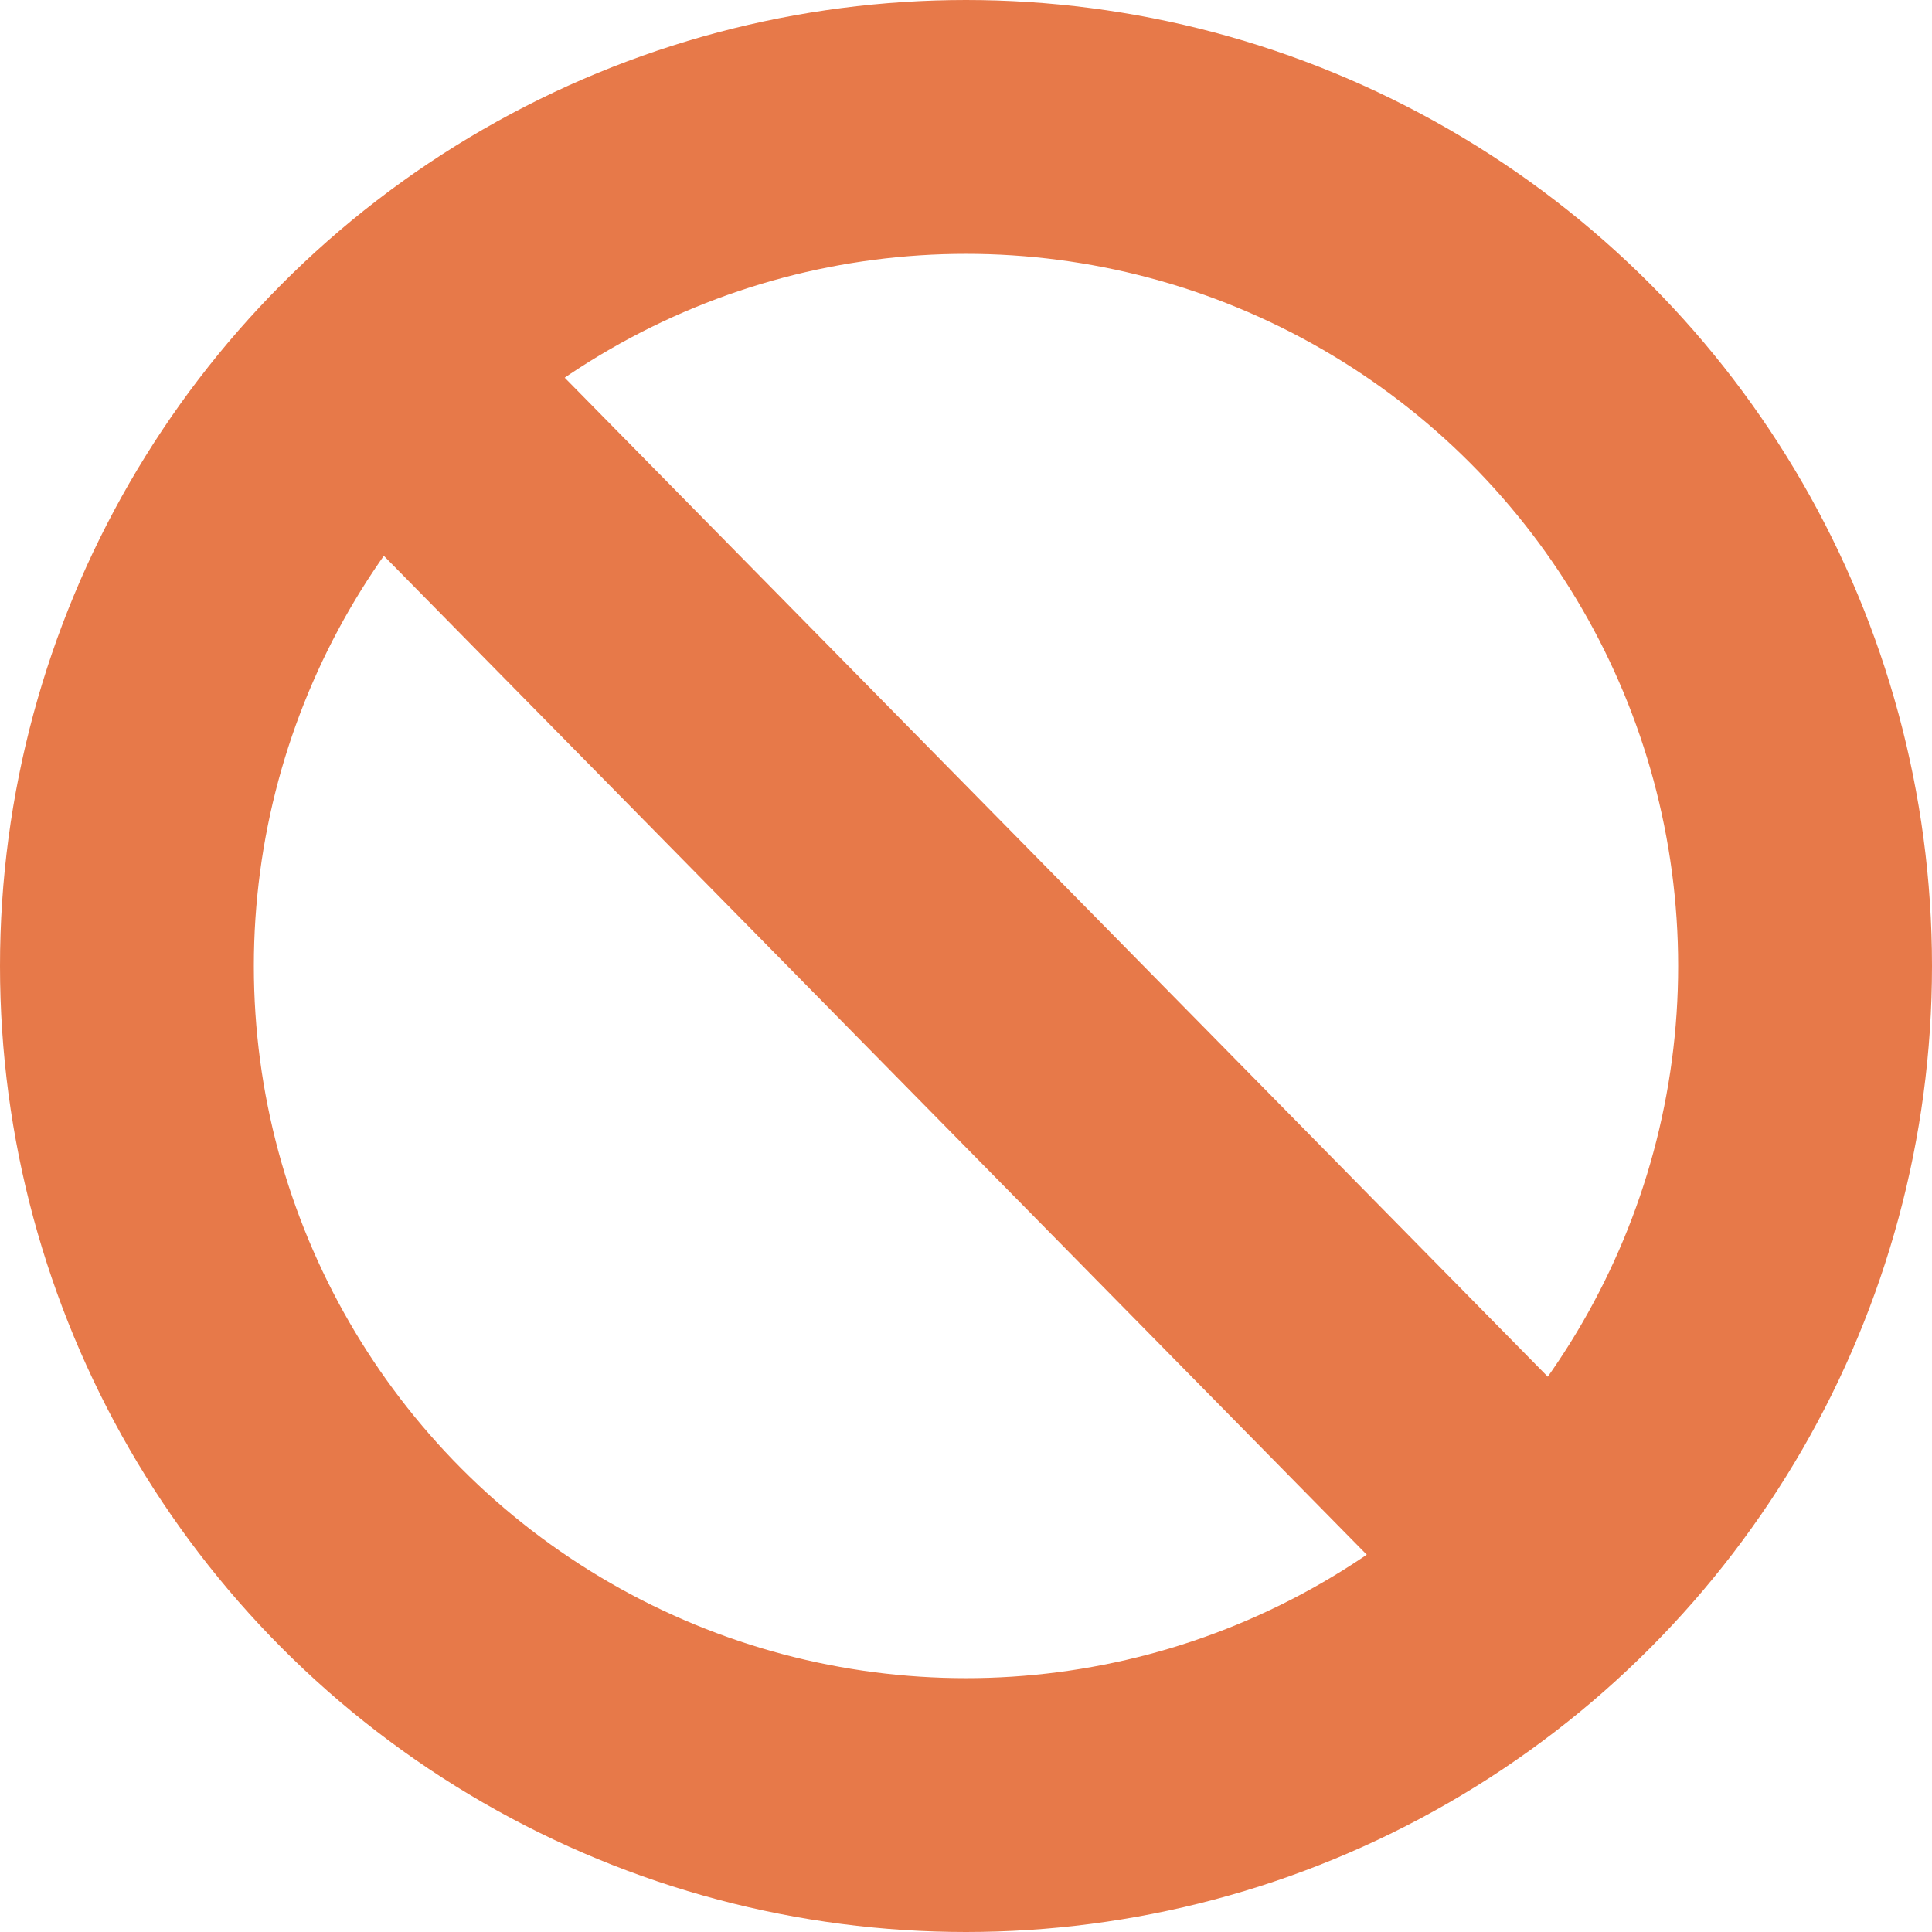
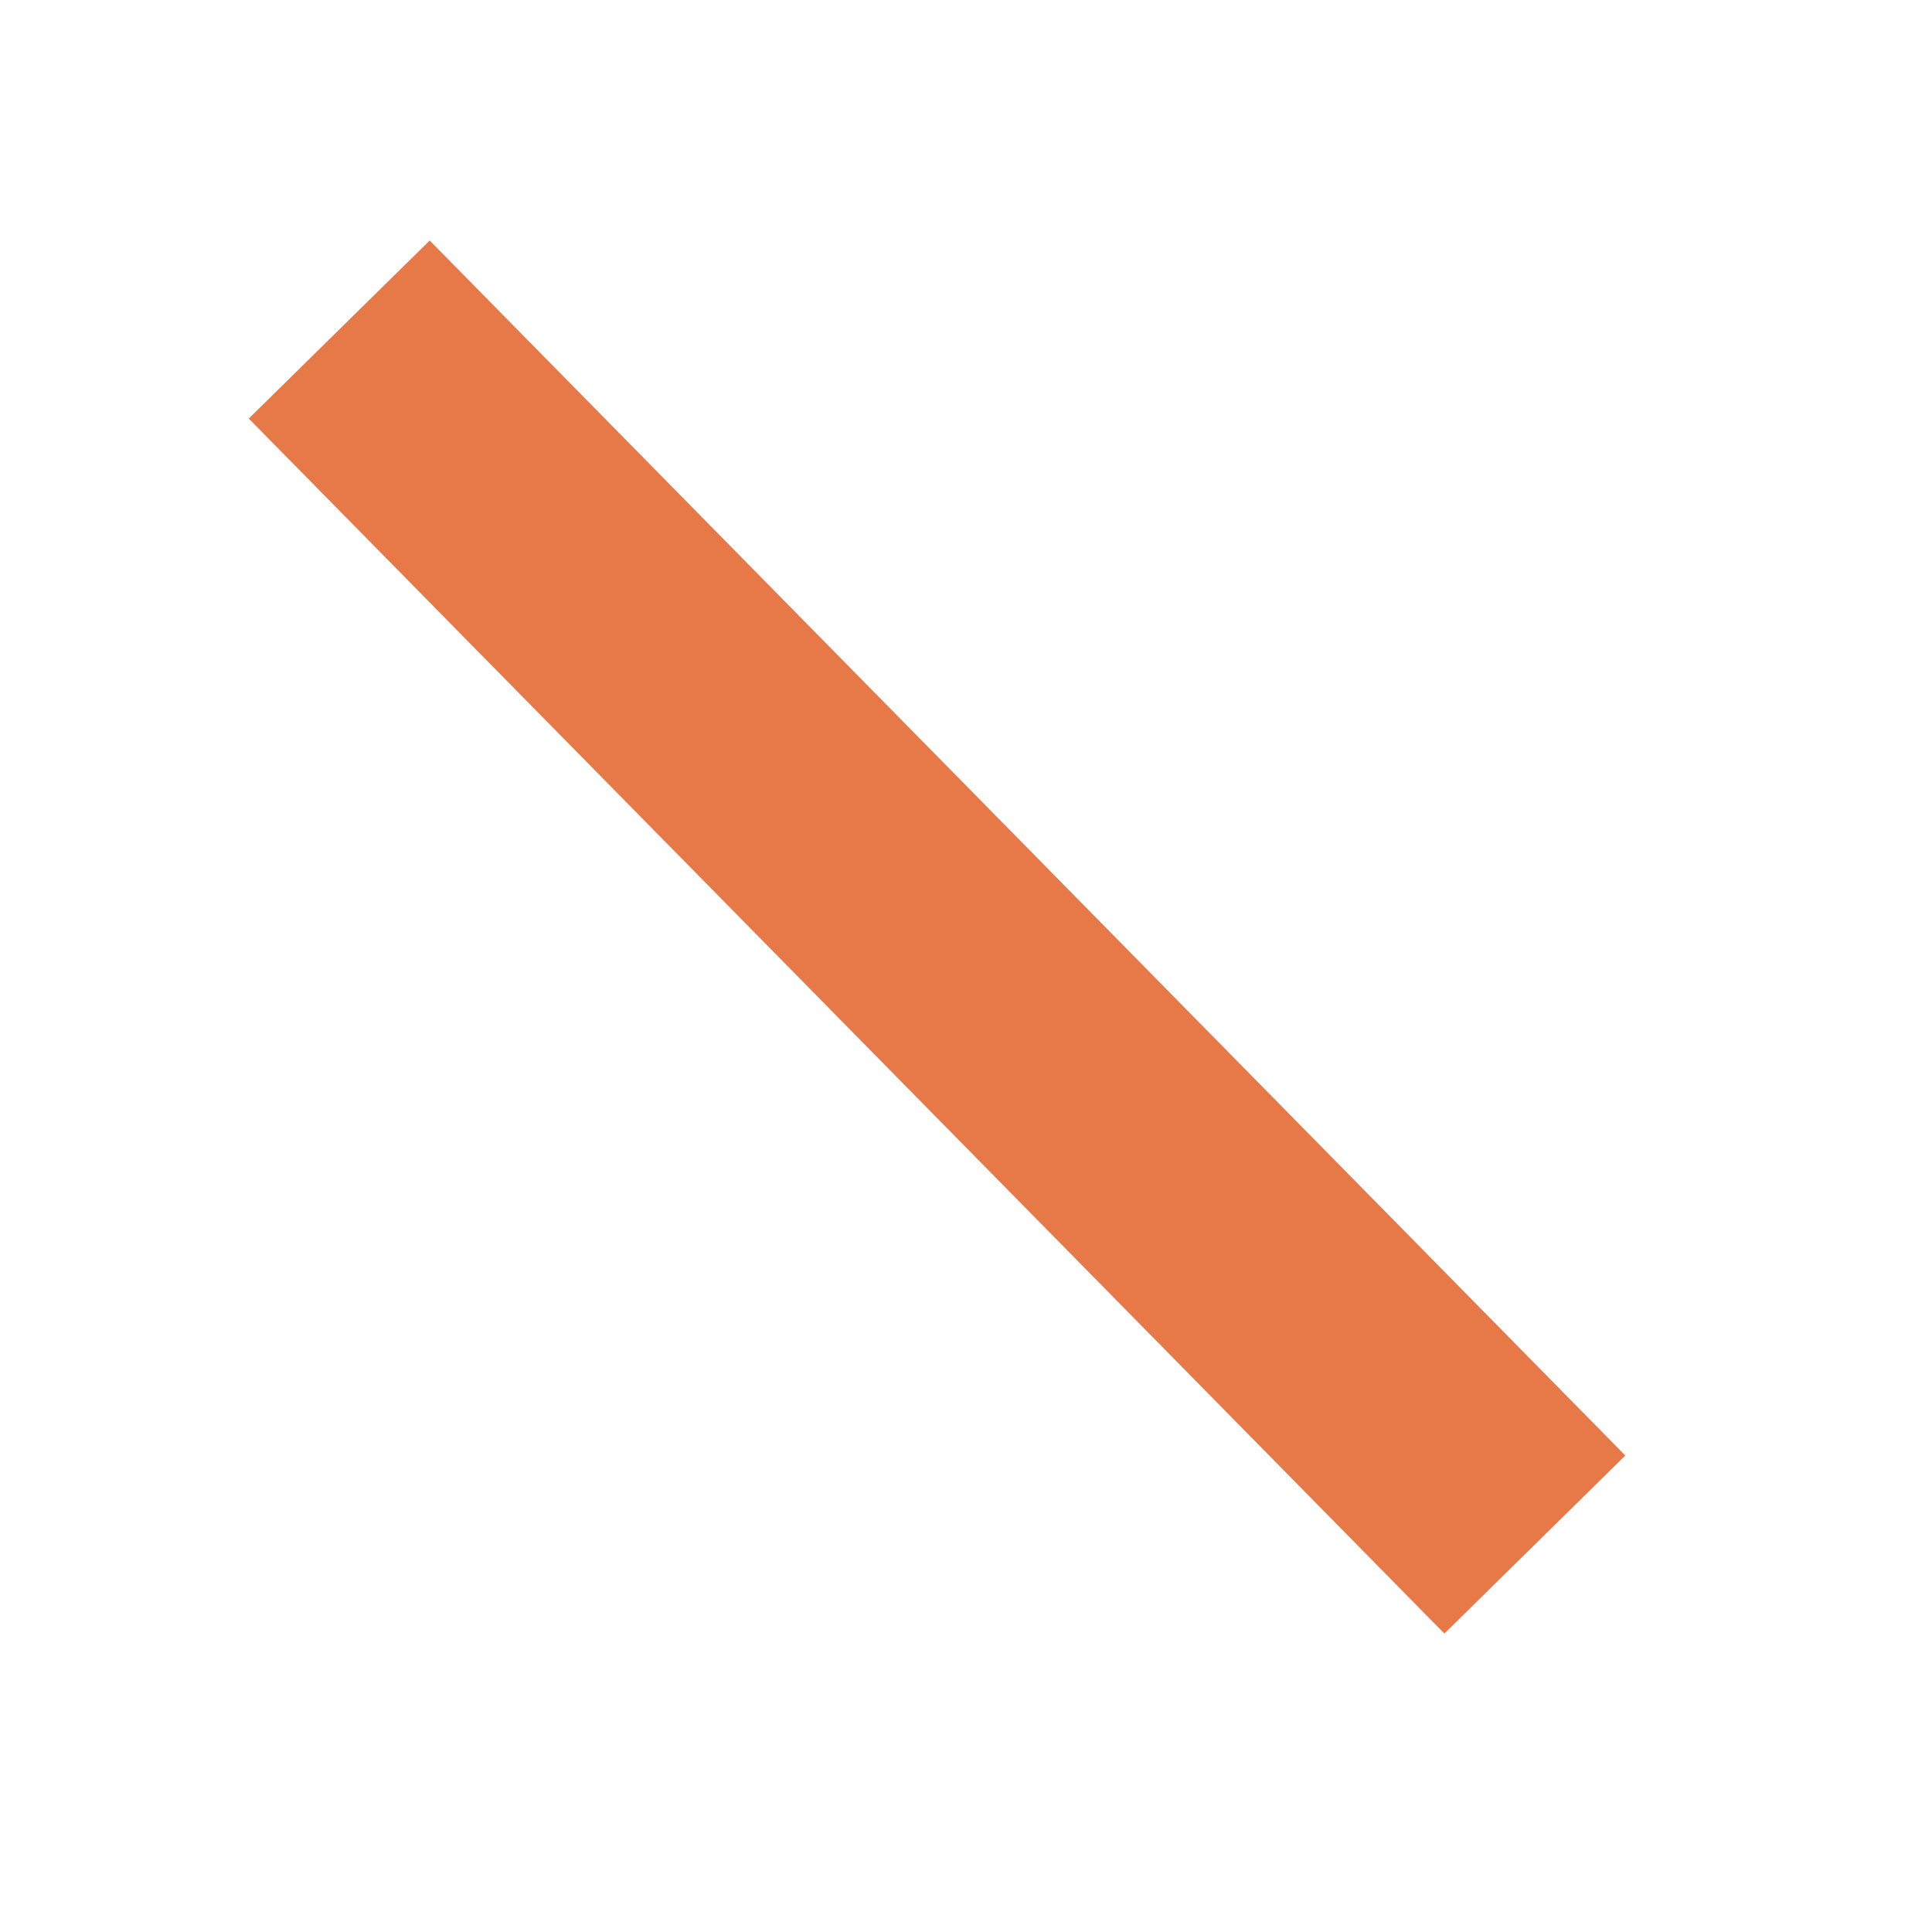
<svg xmlns="http://www.w3.org/2000/svg" viewBox="0 0 83.72 83.72">
  <defs>
    <style>.cls-1{fill:none;stroke:#e77949;stroke-miterlimit:10;stroke-width:11px;}</style>
  </defs>
  <g id="レイヤー_2" data-name="レイヤー 2">
    <g id="Layer_1" data-name="Layer 1">
      <line class="cls-1" x1="14.7" y1="14.28" x2="66.51" y2="66.93" />
-       <circle class="cls-1" cx="41.86" cy="41.86" r="36.36" />
    </g>
  </g>
</svg>